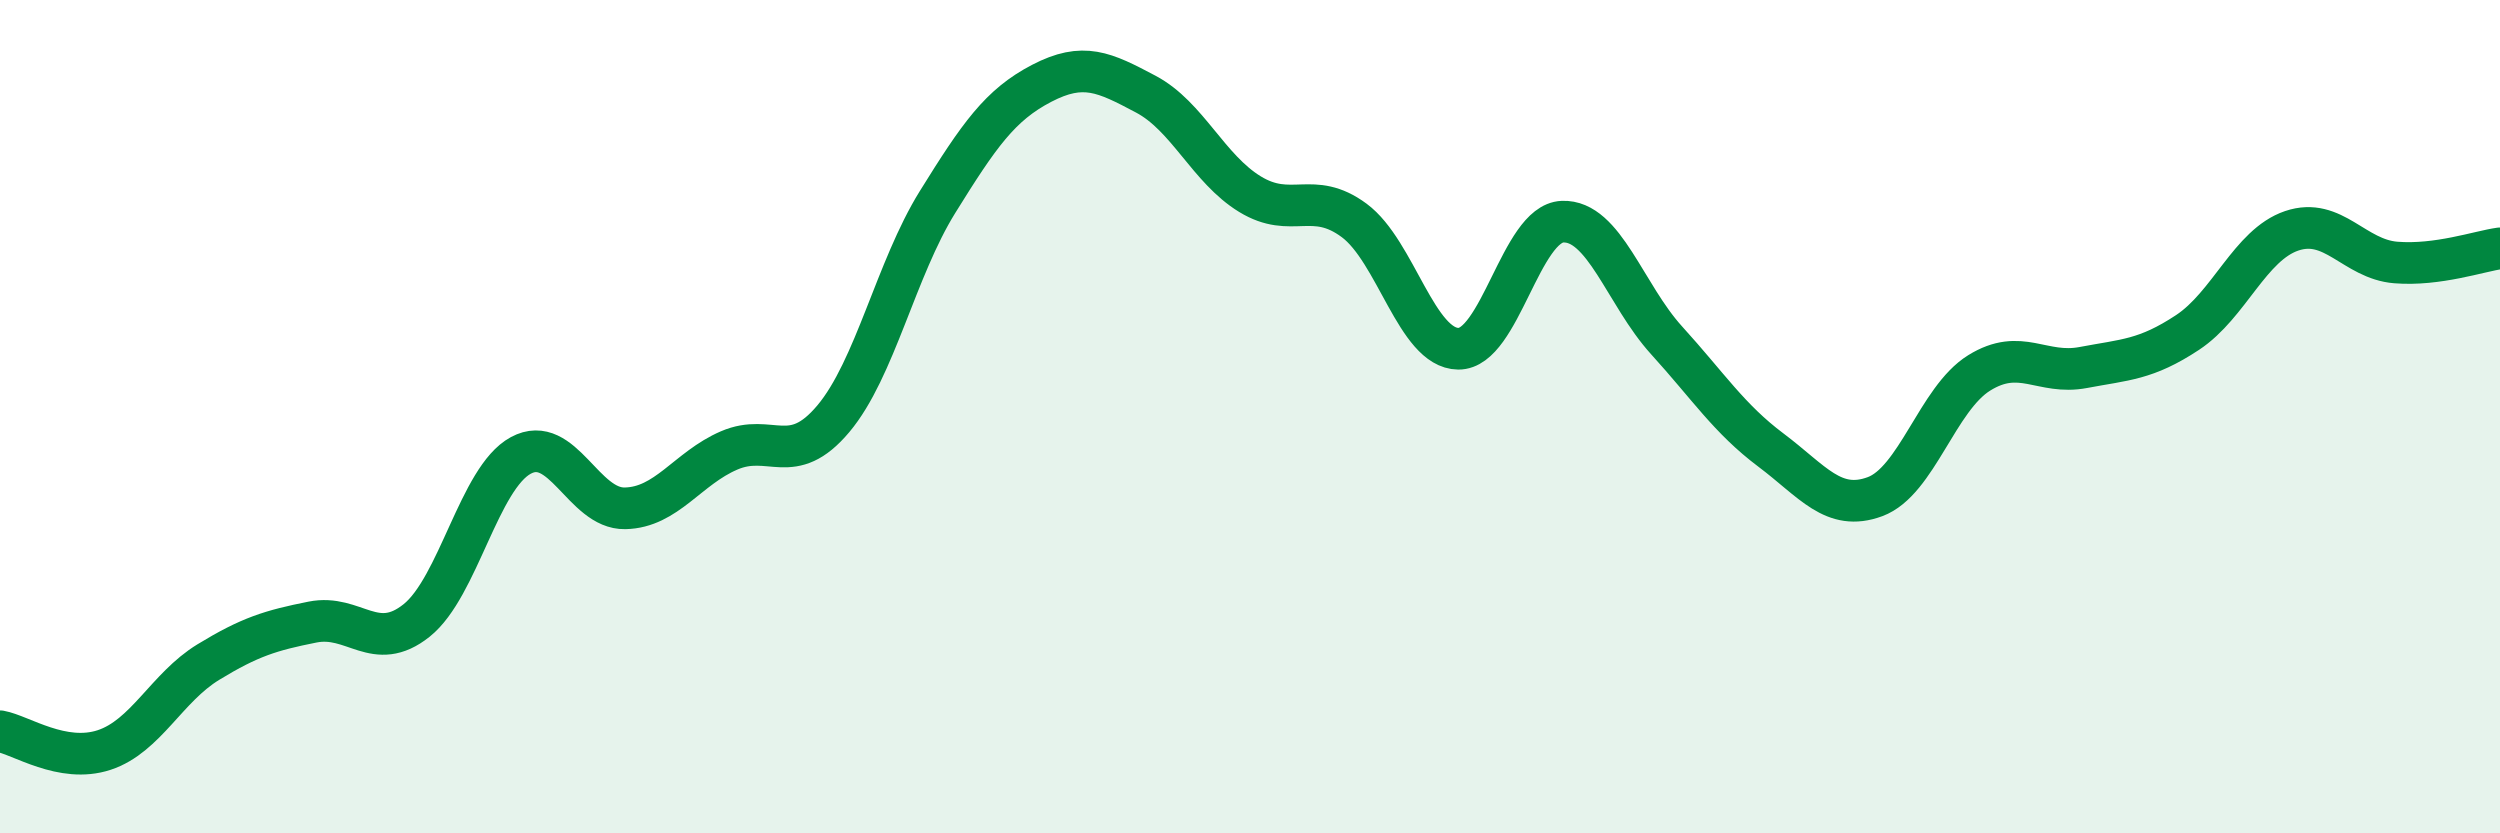
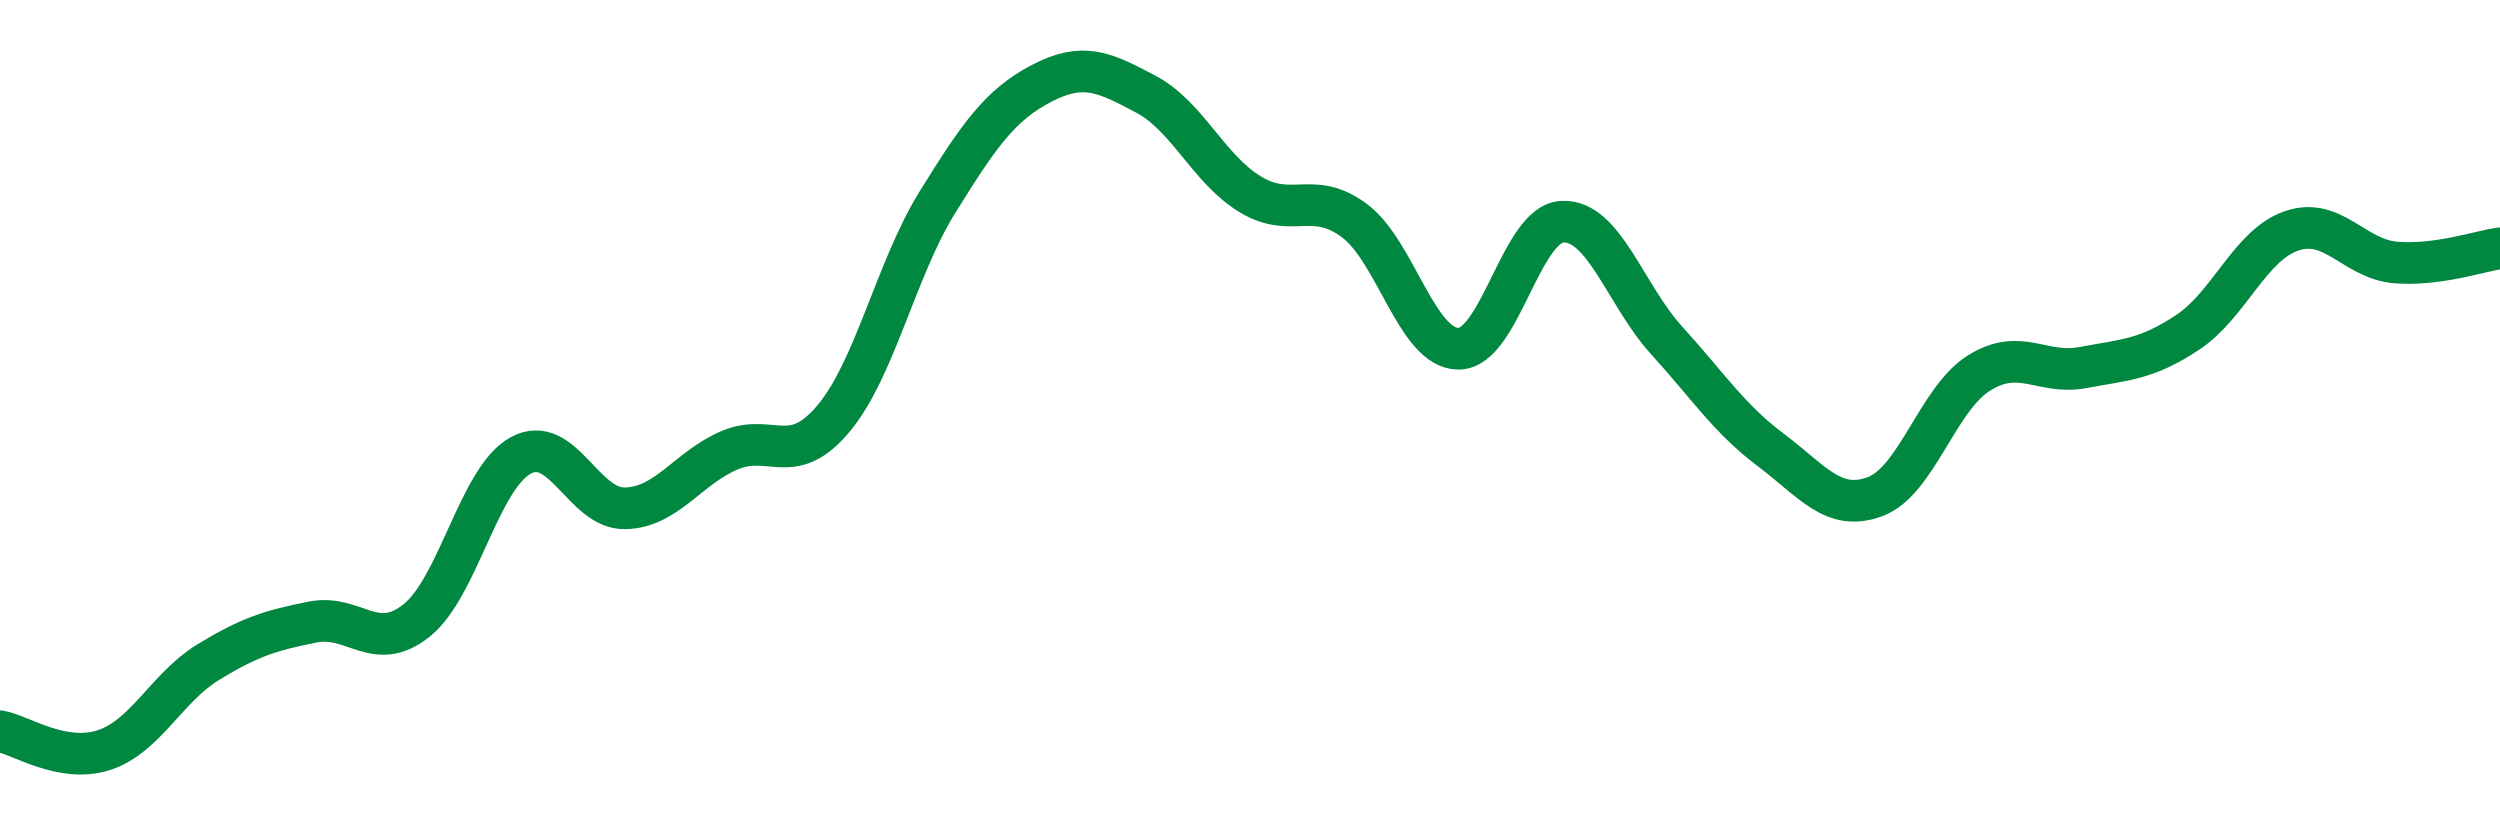
<svg xmlns="http://www.w3.org/2000/svg" width="60" height="20" viewBox="0 0 60 20">
-   <path d="M 0,17.55 C 0.5,17.64 1.5,18.33 2.5,18 C 3.5,17.67 4,16.5 5,15.89 C 6,15.28 6.5,15.13 7.5,14.93 C 8.5,14.73 9,15.69 10,14.89 C 11,14.09 11.5,11.47 12.5,10.93 C 13.5,10.39 14,12.22 15,12.2 C 16,12.18 16.5,11.24 17.5,10.81 C 18.5,10.38 19,11.24 20,10.05 C 21,8.86 21.5,6.46 22.5,4.85 C 23.5,3.24 24,2.52 25,2 C 26,1.48 26.5,1.73 27.5,2.26 C 28.5,2.79 29,4.05 30,4.66 C 31,5.27 31.5,4.55 32.5,5.29 C 33.5,6.03 34,8.36 35,8.37 C 36,8.38 36.5,5.36 37.5,5.32 C 38.5,5.28 39,7.07 40,8.17 C 41,9.27 41.5,10.05 42.5,10.8 C 43.5,11.55 44,12.29 45,11.92 C 46,11.55 46.5,9.57 47.5,8.95 C 48.5,8.33 49,9.01 50,8.82 C 51,8.63 51.5,8.64 52.5,7.98 C 53.5,7.32 54,5.88 55,5.54 C 56,5.2 56.5,6.22 57.5,6.3 C 58.5,6.38 59.5,6.03 60,5.96L60 20L0 20Z" fill="#008740" opacity="0.1" stroke-linecap="round" stroke-linejoin="round" />
  <path d="M 0,17.55 C 0.5,17.64 1.5,18.33 2.5,18 C 3.5,17.67 4,16.5 5,15.89 C 6,15.28 6.5,15.13 7.5,14.93 C 8.5,14.73 9,15.69 10,14.89 C 11,14.09 11.5,11.47 12.5,10.93 C 13.5,10.39 14,12.22 15,12.2 C 16,12.18 16.5,11.24 17.5,10.81 C 18.5,10.38 19,11.24 20,10.05 C 21,8.86 21.5,6.46 22.5,4.85 C 23.5,3.24 24,2.52 25,2 C 26,1.48 26.5,1.73 27.5,2.26 C 28.5,2.79 29,4.05 30,4.66 C 31,5.27 31.5,4.55 32.5,5.29 C 33.5,6.03 34,8.36 35,8.37 C 36,8.38 36.5,5.36 37.5,5.32 C 38.5,5.28 39,7.07 40,8.17 C 41,9.27 41.5,10.05 42.5,10.8 C 43.5,11.55 44,12.29 45,11.92 C 46,11.55 46.5,9.57 47.5,8.95 C 48.5,8.33 49,9.01 50,8.82 C 51,8.63 51.5,8.64 52.5,7.98 C 53.5,7.32 54,5.88 55,5.54 C 56,5.2 56.5,6.22 57.5,6.3 C 58.5,6.38 59.5,6.03 60,5.96" stroke="#008740" stroke-width="1" fill="none" stroke-linecap="round" stroke-linejoin="round" />
</svg>